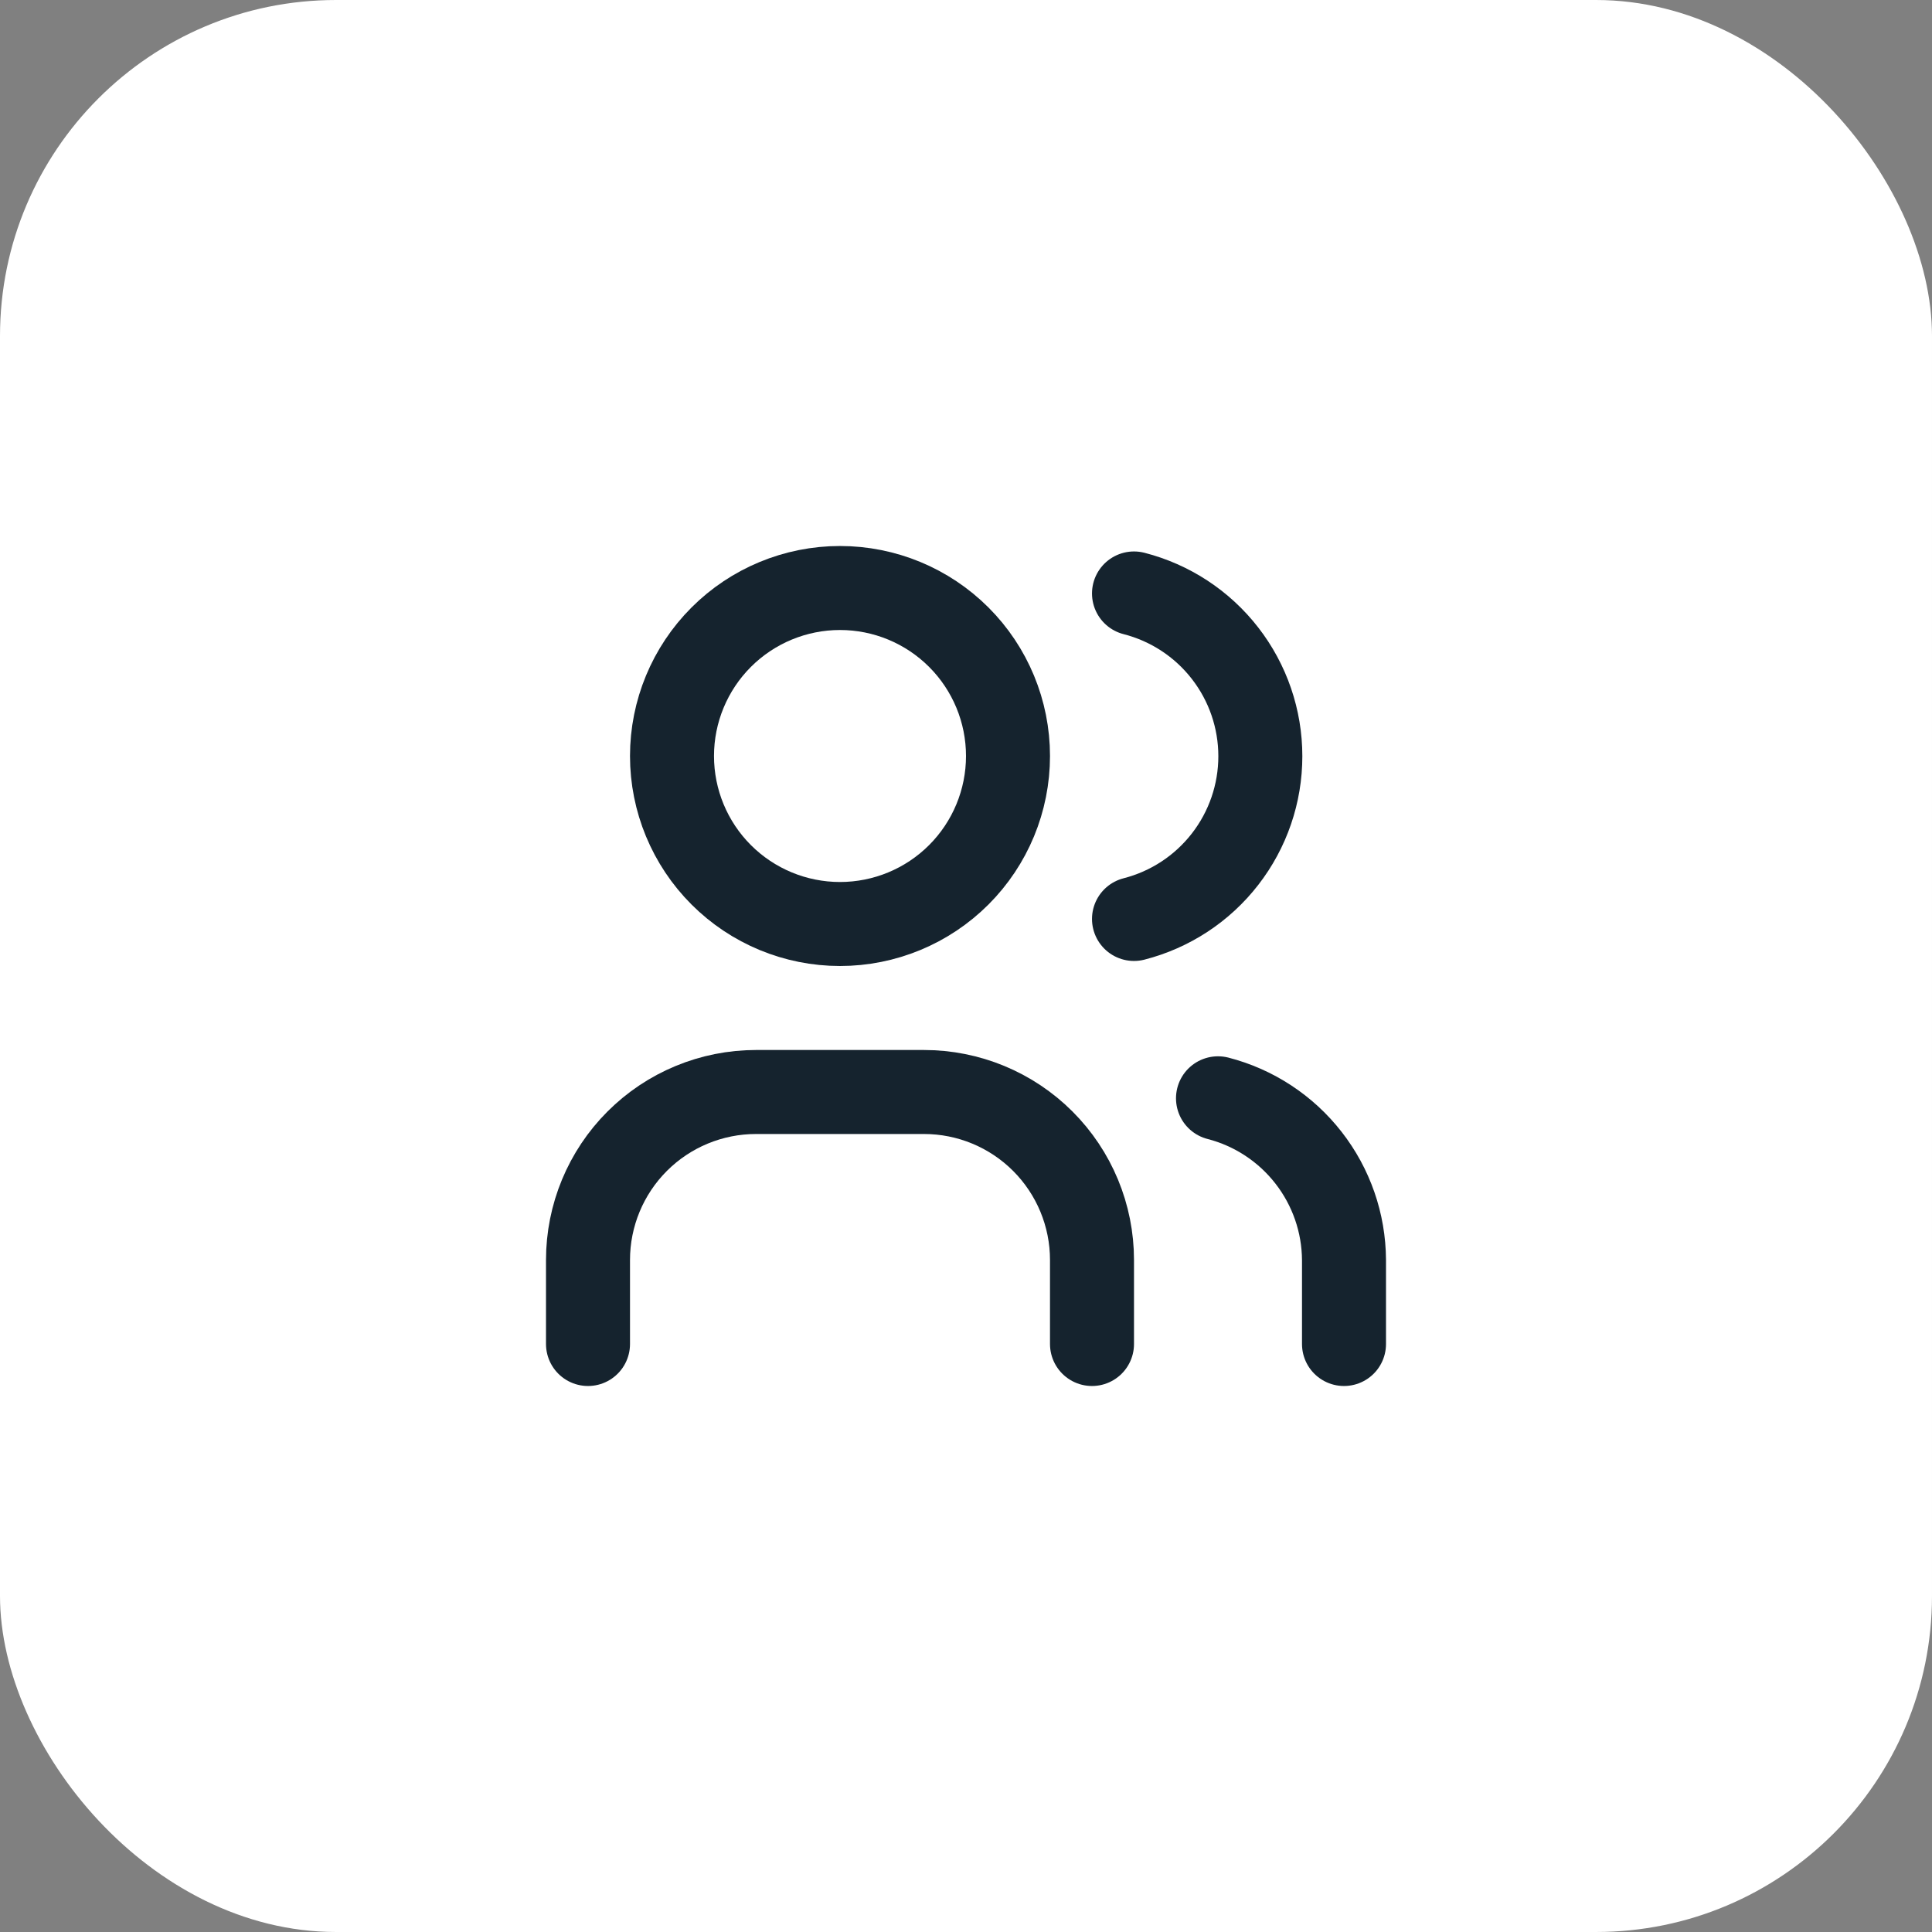
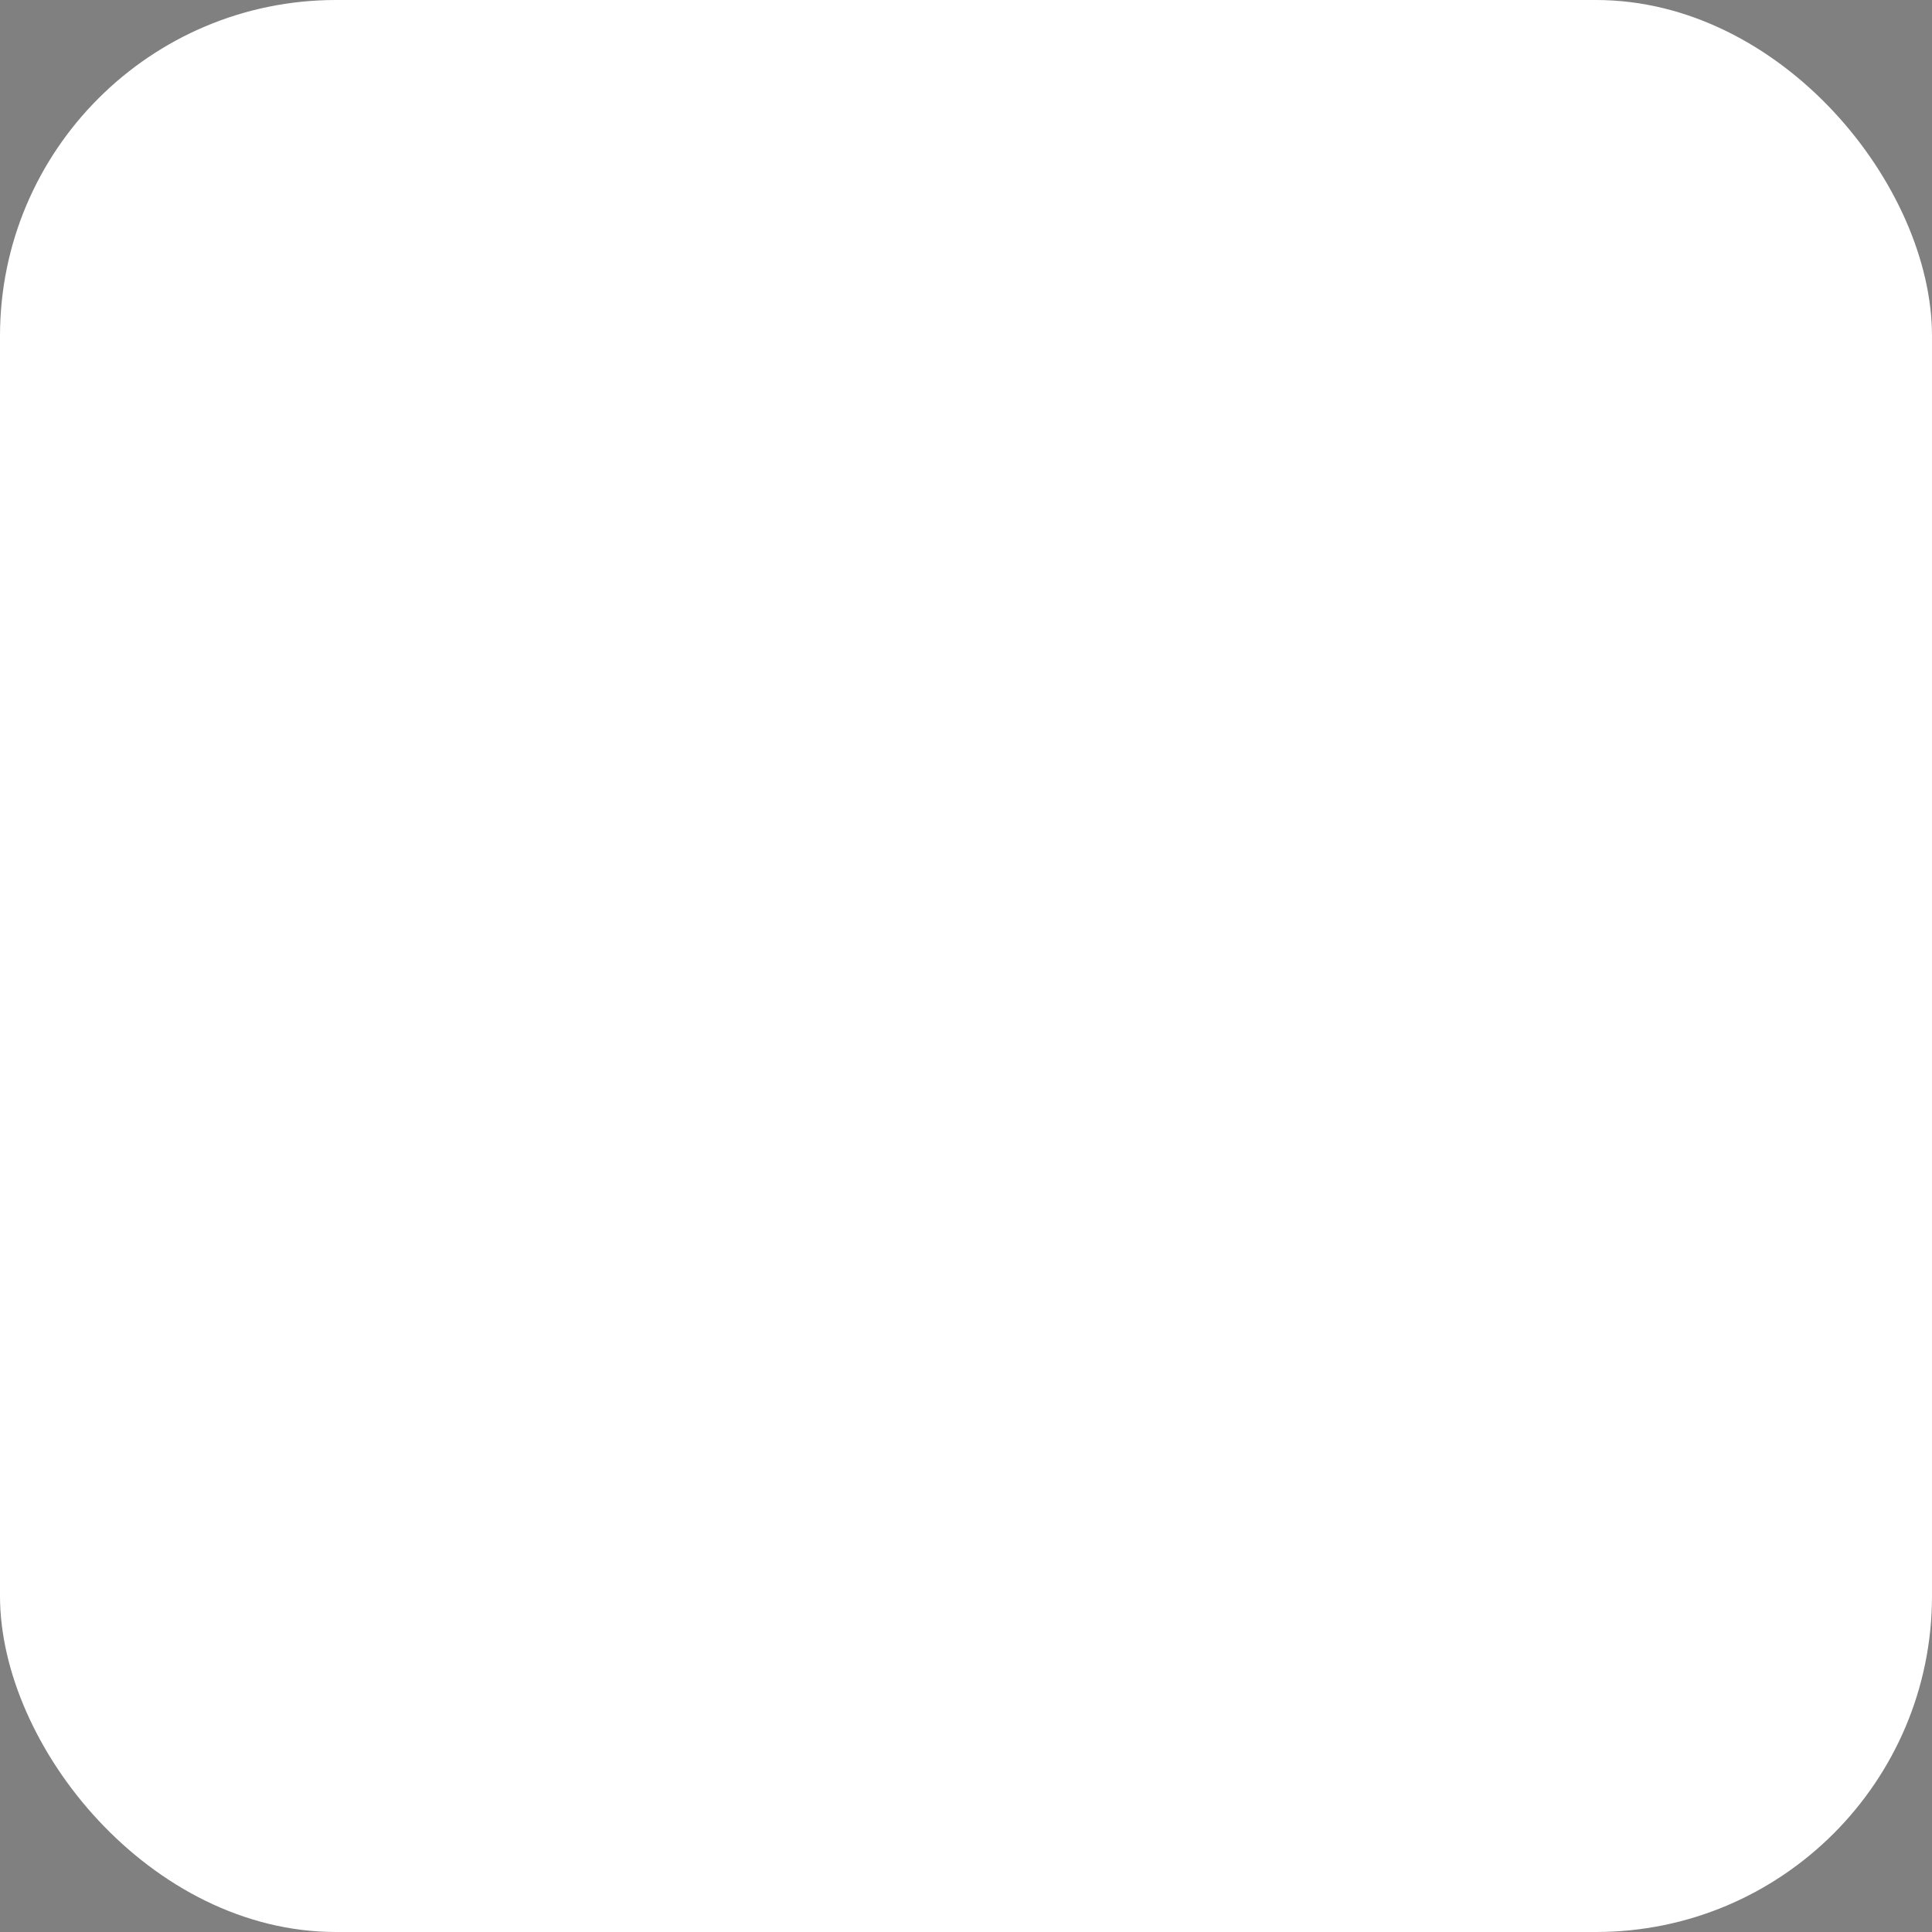
<svg xmlns="http://www.w3.org/2000/svg" width="92" height="92" viewBox="0 0 92 92" fill="none">
  <rect x="0" y="0" width="92" height="92" fill="#808080" stroke="none" />
  <rect width="92" height="92" rx="16" fill="white" />
  <g clip-path="url(#clip0_12_1247)">
-     <path d="M32 36C32 38.122 32.843 40.157 34.343 41.657C35.843 43.157 37.878 44 40 44C42.122 44 44.157 43.157 45.657 41.657C47.157 40.157 48 38.122 48 36C48 33.878 47.157 31.843 45.657 30.343C44.157 28.843 42.122 28 40 28C37.878 28 35.843 28.843 34.343 30.343C32.843 31.843 32 33.878 32 36Z" stroke="#15232E" stroke-width="4" stroke-linecap="round" stroke-linejoin="round" />
    <path d="M28 64V60C28 57.878 28.843 55.843 30.343 54.343C31.843 52.843 33.878 52 36 52H44C46.122 52 48.157 52.843 49.657 54.343C51.157 55.843 52 57.878 52 60V64" stroke="#15232E" stroke-width="4" stroke-linecap="round" stroke-linejoin="round" />
    <path d="M54 28.26C55.721 28.701 57.246 29.701 58.335 31.105C59.425 32.508 60.016 34.234 60.016 36.01C60.016 37.786 59.425 39.512 58.335 40.915C57.246 42.319 55.721 43.319 54 43.76" stroke="#15232E" stroke-width="4" stroke-linecap="round" stroke-linejoin="round" />
-     <path d="M64 64V60C63.99 58.234 63.396 56.522 62.31 55.129C61.225 53.736 59.71 52.741 58 52.3" stroke="#15232E" stroke-width="4" stroke-linecap="round" stroke-linejoin="round" />
  </g>
  <defs>
    <clipPath id="clip0_12_1247">
-       <rect width="48" height="48" fill="white" transform="translate(22 22)" />
-     </clipPath>
+       </clipPath>
  </defs>
</svg>